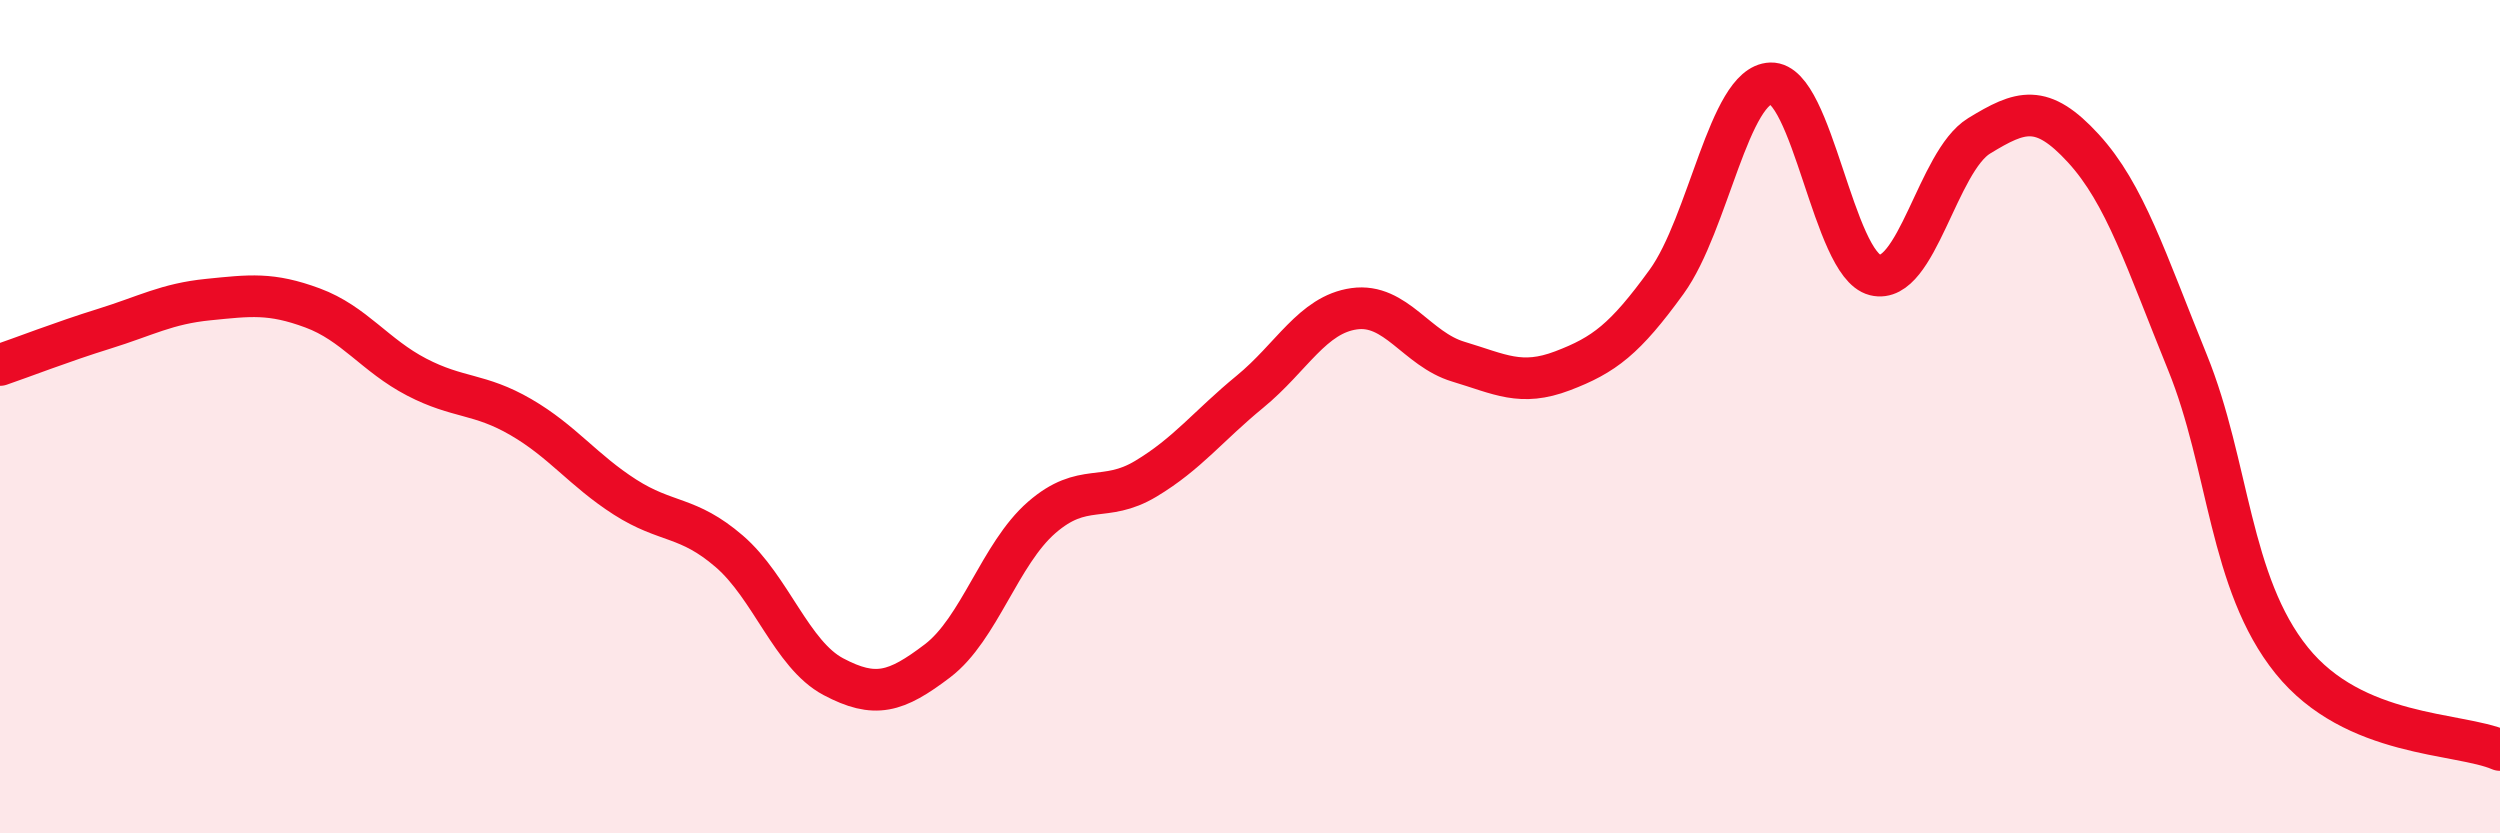
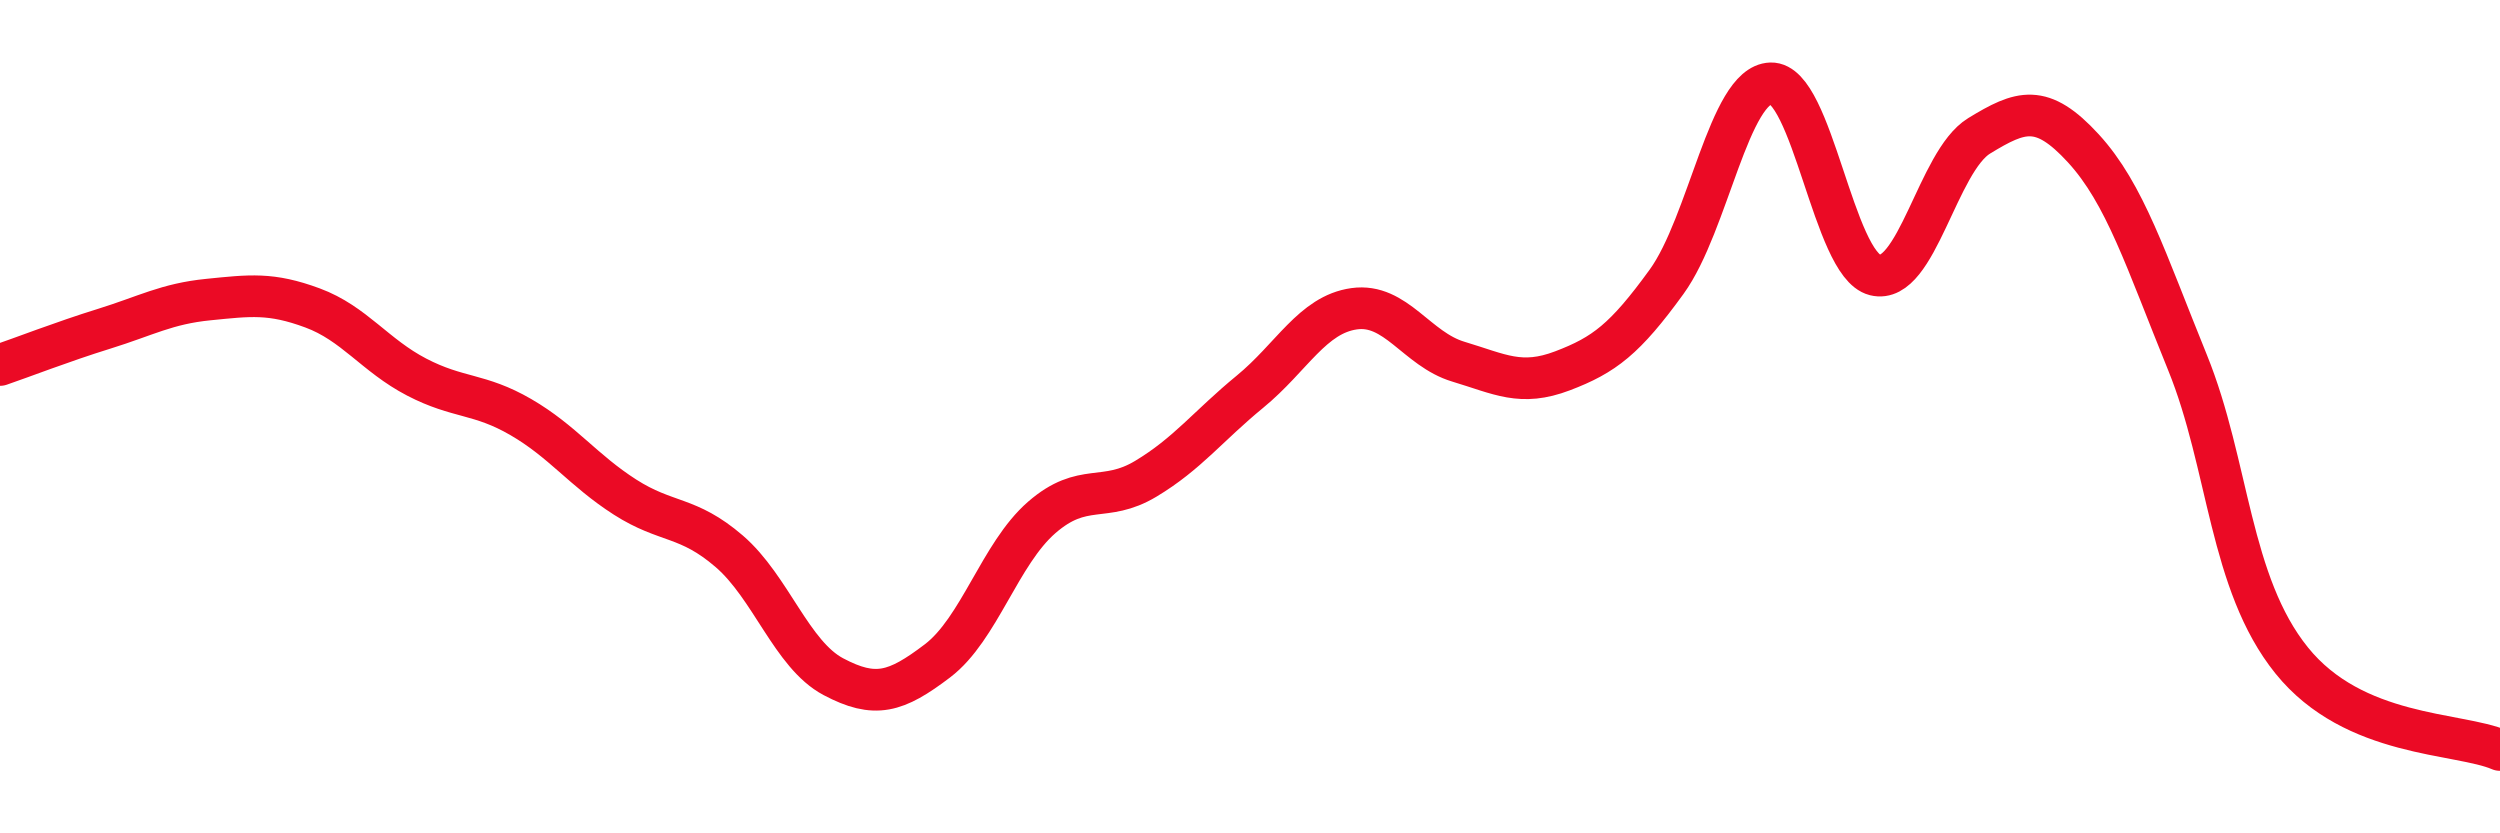
<svg xmlns="http://www.w3.org/2000/svg" width="60" height="20" viewBox="0 0 60 20">
-   <path d="M 0,8.76 C 0.5,8.59 1.5,8.2 2.5,7.89 C 3.5,7.58 4,7.29 5,7.19 C 6,7.09 6.5,7.02 7.5,7.39 C 8.5,7.76 9,8.53 10,9.05 C 11,9.57 11.5,9.43 12.5,10.01 C 13.5,10.59 14,11.29 15,11.93 C 16,12.57 16.5,12.37 17.5,13.23 C 18.5,14.09 19,15.71 20,16.24 C 21,16.77 21.5,16.62 22.5,15.86 C 23.5,15.1 24,13.29 25,12.42 C 26,11.55 26.5,12.09 27.5,11.49 C 28.5,10.89 29,10.22 30,9.4 C 31,8.58 31.5,7.55 32.5,7.41 C 33.5,7.27 34,8.38 35,8.68 C 36,8.98 36.5,9.28 37.5,8.9 C 38.5,8.52 39,8.14 40,6.76 C 41,5.38 41.5,2.03 42.5,2 C 43.5,1.97 44,6.35 45,6.6 C 46,6.85 46.5,3.87 47.5,3.26 C 48.5,2.65 49,2.47 50,3.56 C 51,4.65 51.5,6.24 52.5,8.7 C 53.5,11.16 53.5,13.99 55,15.85 C 56.5,17.71 59,17.57 60,18L60 20L0 20Z" fill="#EB0A25" opacity="0.1" stroke-linecap="round" stroke-linejoin="round" />
  <path d="M 0,8.76 C 0.5,8.59 1.5,8.2 2.5,7.89 C 3.5,7.58 4,7.29 5,7.19 C 6,7.09 6.5,7.02 7.5,7.39 C 8.5,7.76 9,8.53 10,9.05 C 11,9.57 11.5,9.43 12.5,10.01 C 13.5,10.59 14,11.29 15,11.93 C 16,12.57 16.5,12.37 17.5,13.23 C 18.5,14.09 19,15.71 20,16.24 C 21,16.77 21.5,16.62 22.5,15.86 C 23.5,15.1 24,13.29 25,12.42 C 26,11.55 26.5,12.09 27.5,11.49 C 28.5,10.89 29,10.22 30,9.4 C 31,8.58 31.5,7.55 32.5,7.41 C 33.5,7.27 34,8.38 35,8.68 C 36,8.98 36.5,9.28 37.5,8.9 C 38.5,8.52 39,8.14 40,6.76 C 41,5.38 41.5,2.03 42.5,2 C 43.5,1.97 44,6.35 45,6.6 C 46,6.85 46.5,3.87 47.5,3.26 C 48.5,2.65 49,2.47 50,3.56 C 51,4.65 51.5,6.24 52.5,8.7 C 53.5,11.16 53.5,13.99 55,15.85 C 56.5,17.71 59,17.57 60,18" stroke="#EB0A25" stroke-width="1" fill="none" stroke-linecap="round" stroke-linejoin="round" />
</svg>